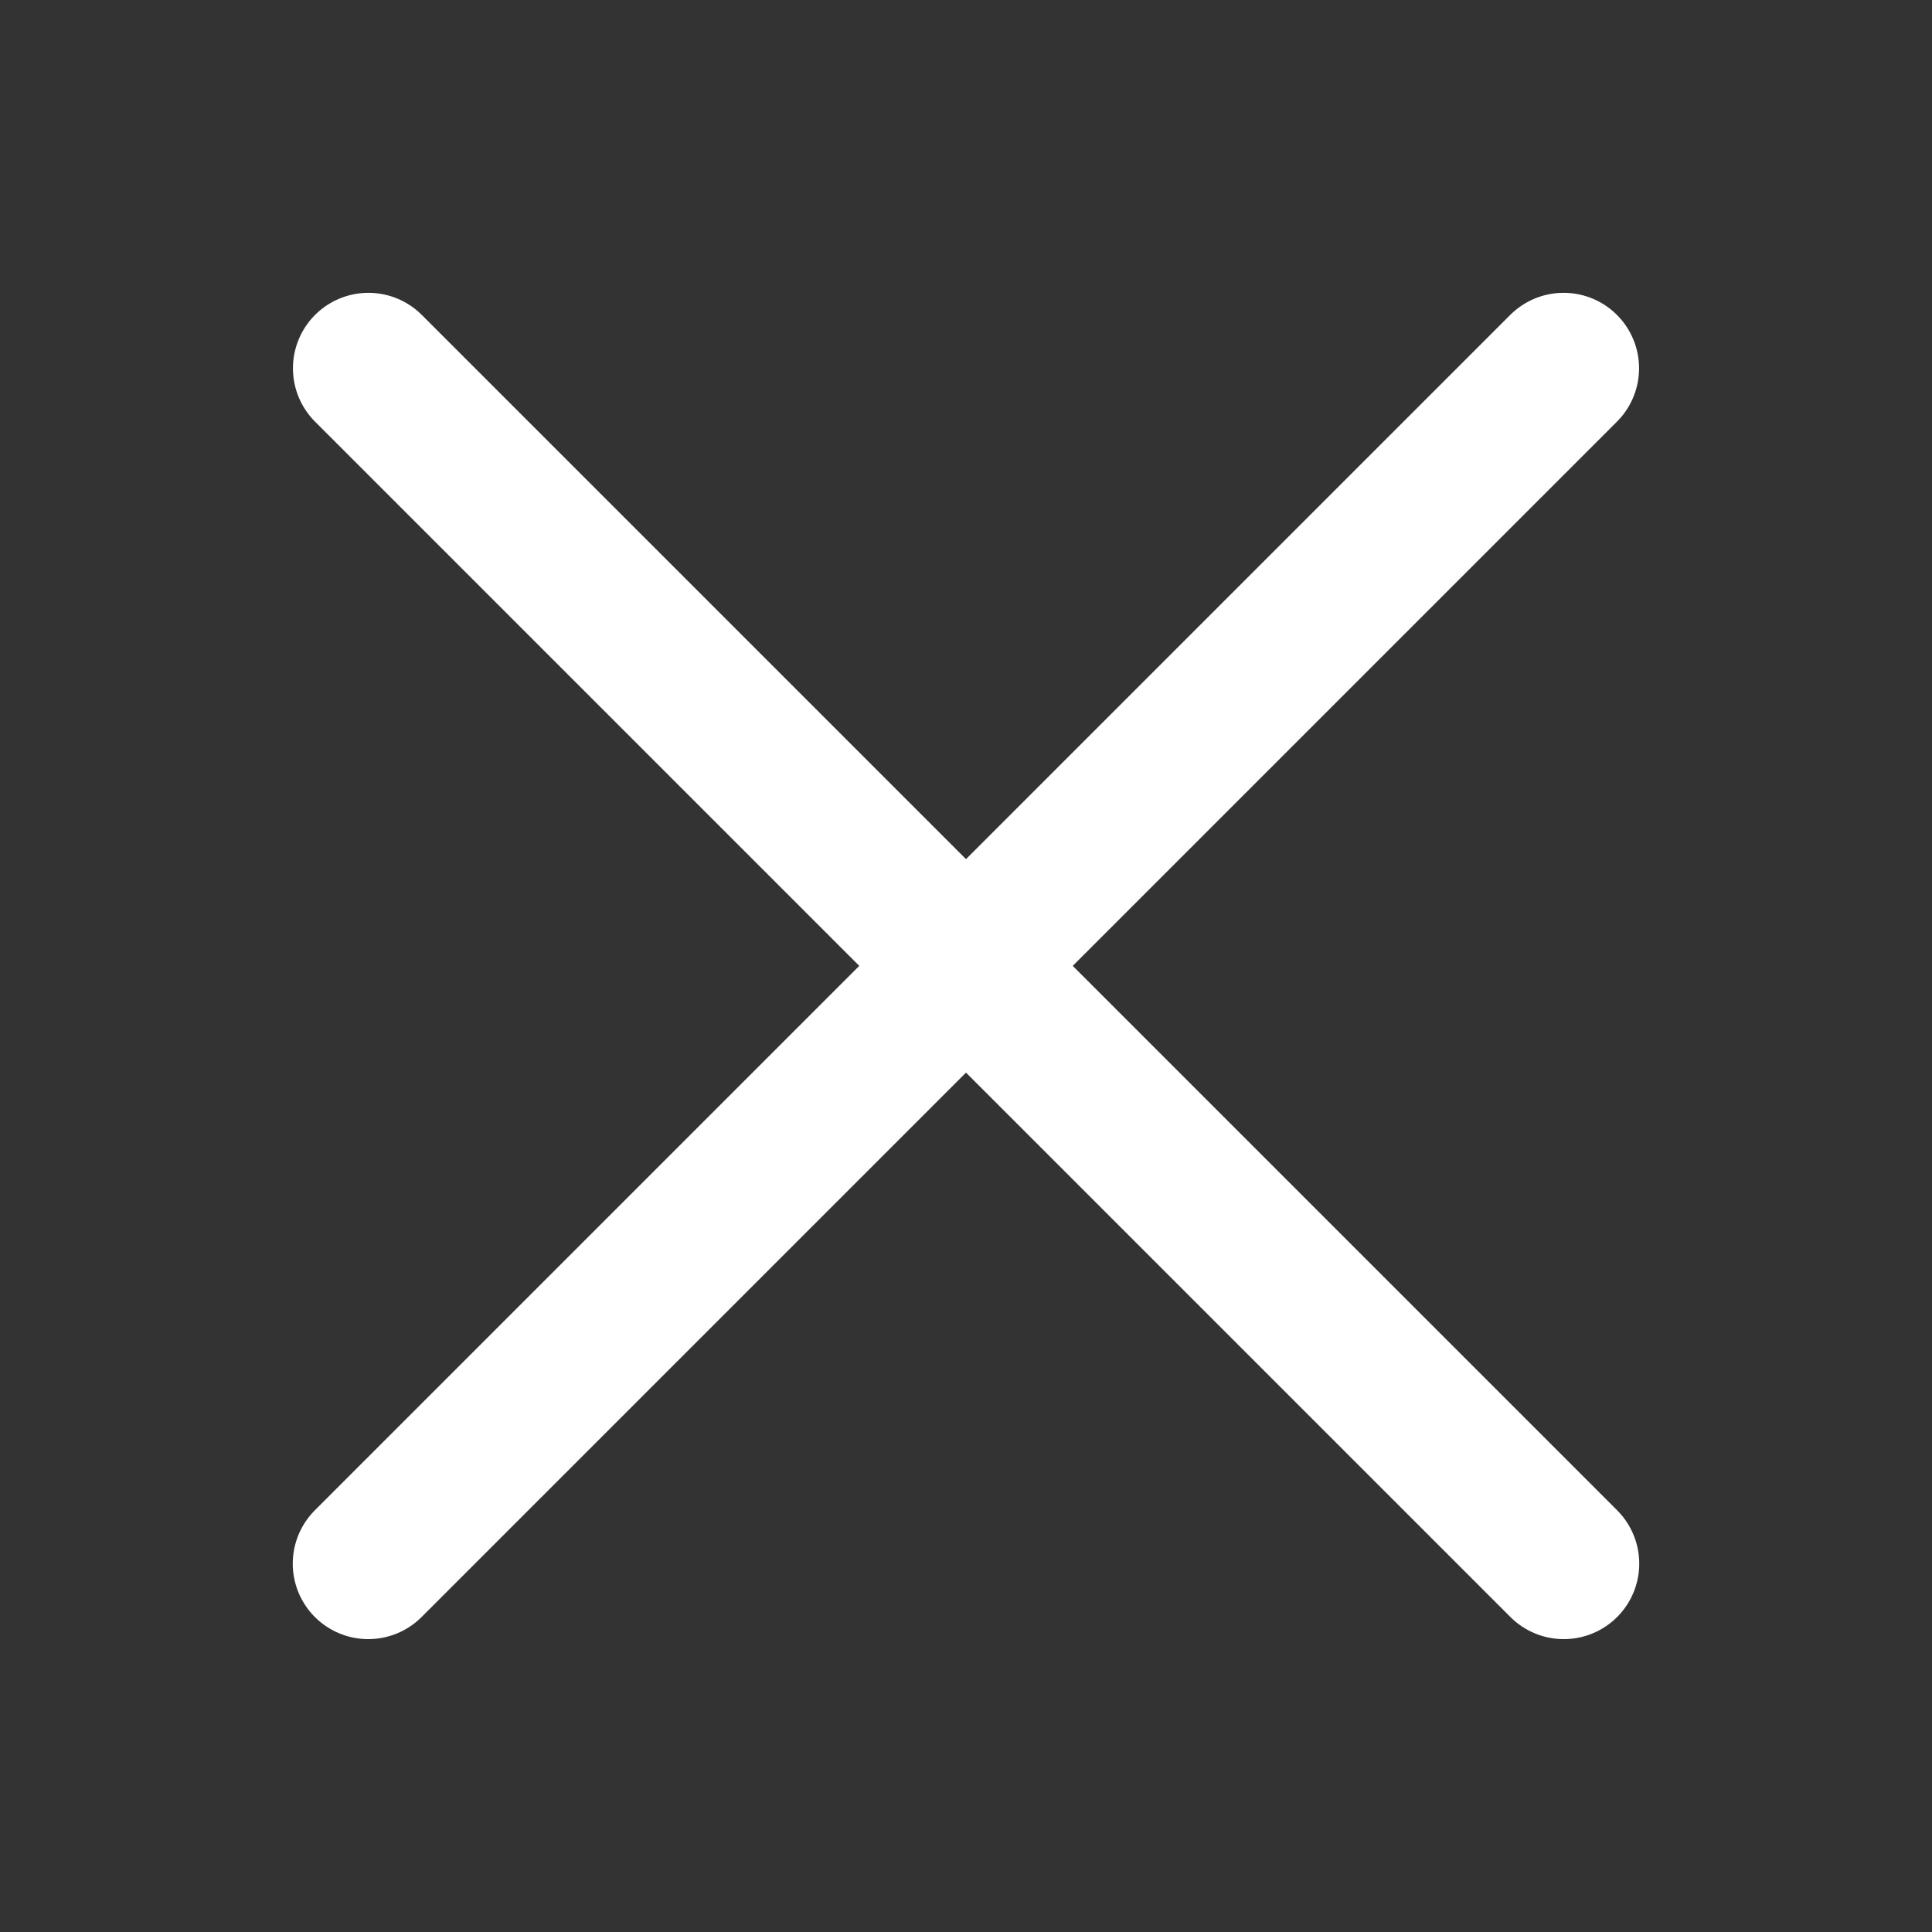
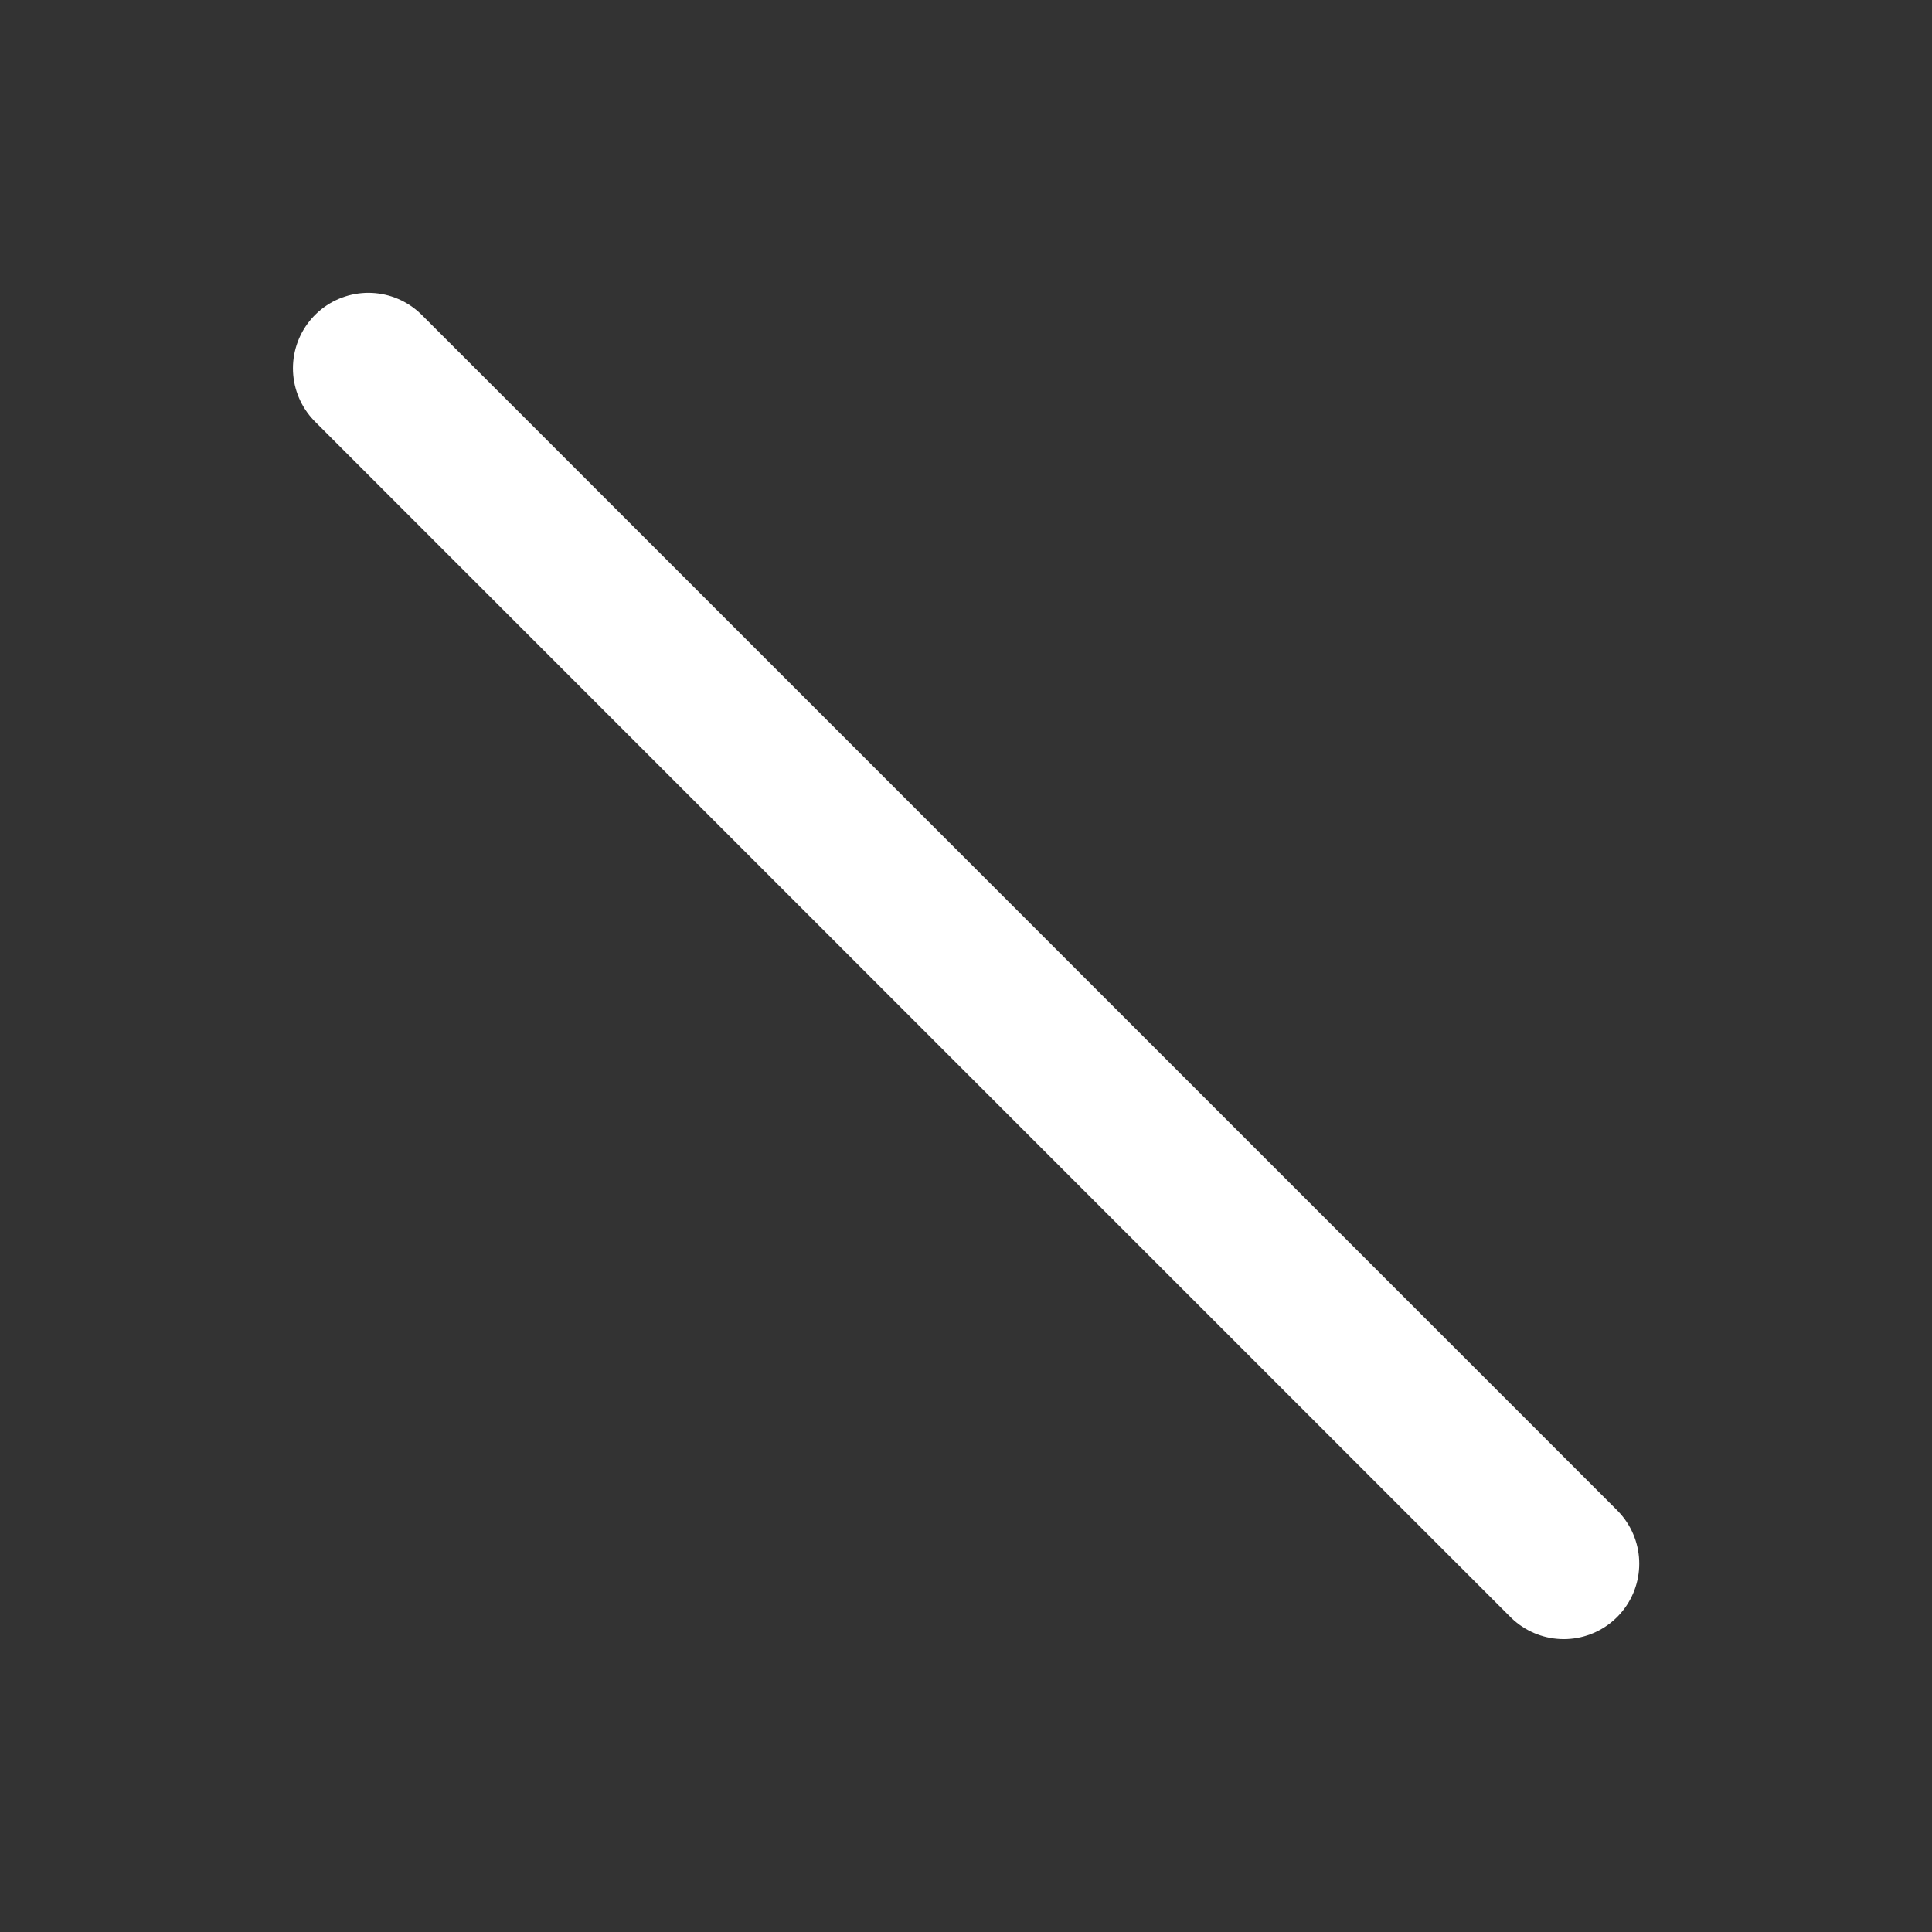
<svg xmlns="http://www.w3.org/2000/svg" width="32" height="32" viewBox="0 0 32 32" fill="none">
  <rect x="0" y="0" width="32" height="32" fill="#333333" stroke="none" />
  <path d="M6.102 6.1L25.901 25.899" stroke="white" stroke-width="2.5" stroke-linecap="round" />
-   <path d="M25.898 6.1L6.099 25.899" stroke="white" stroke-width="2.5" stroke-linecap="round" />
</svg>